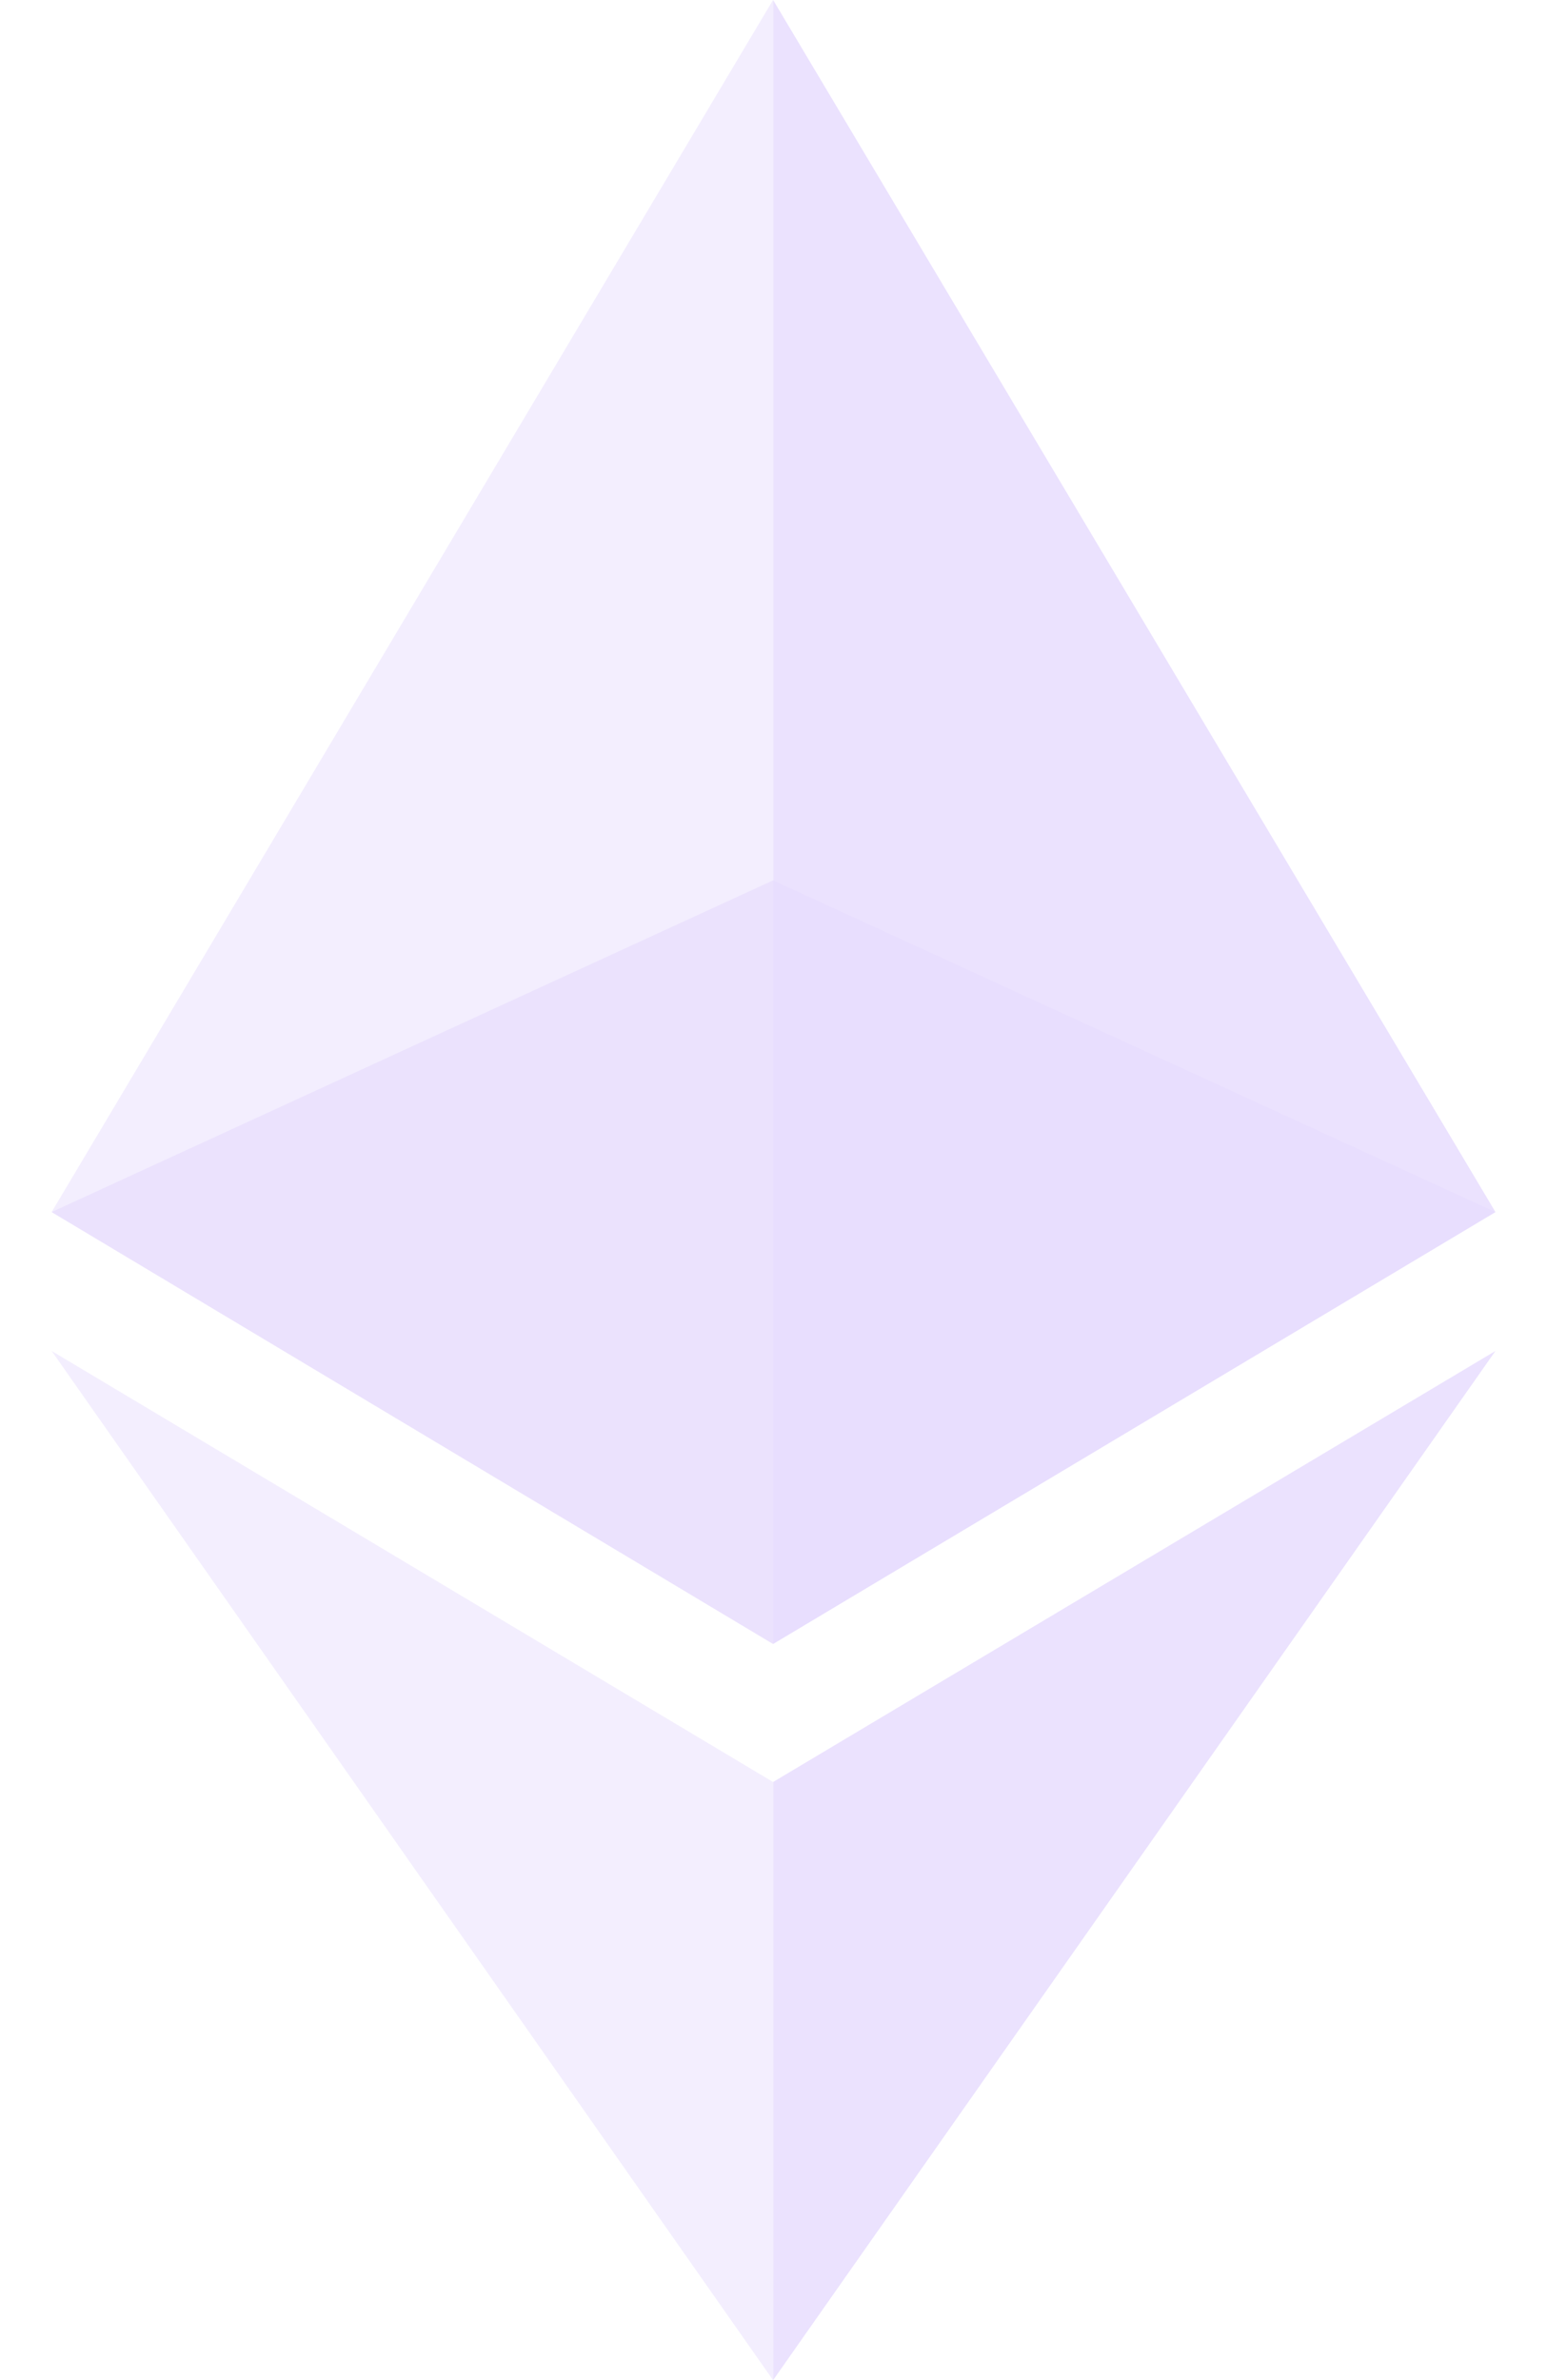
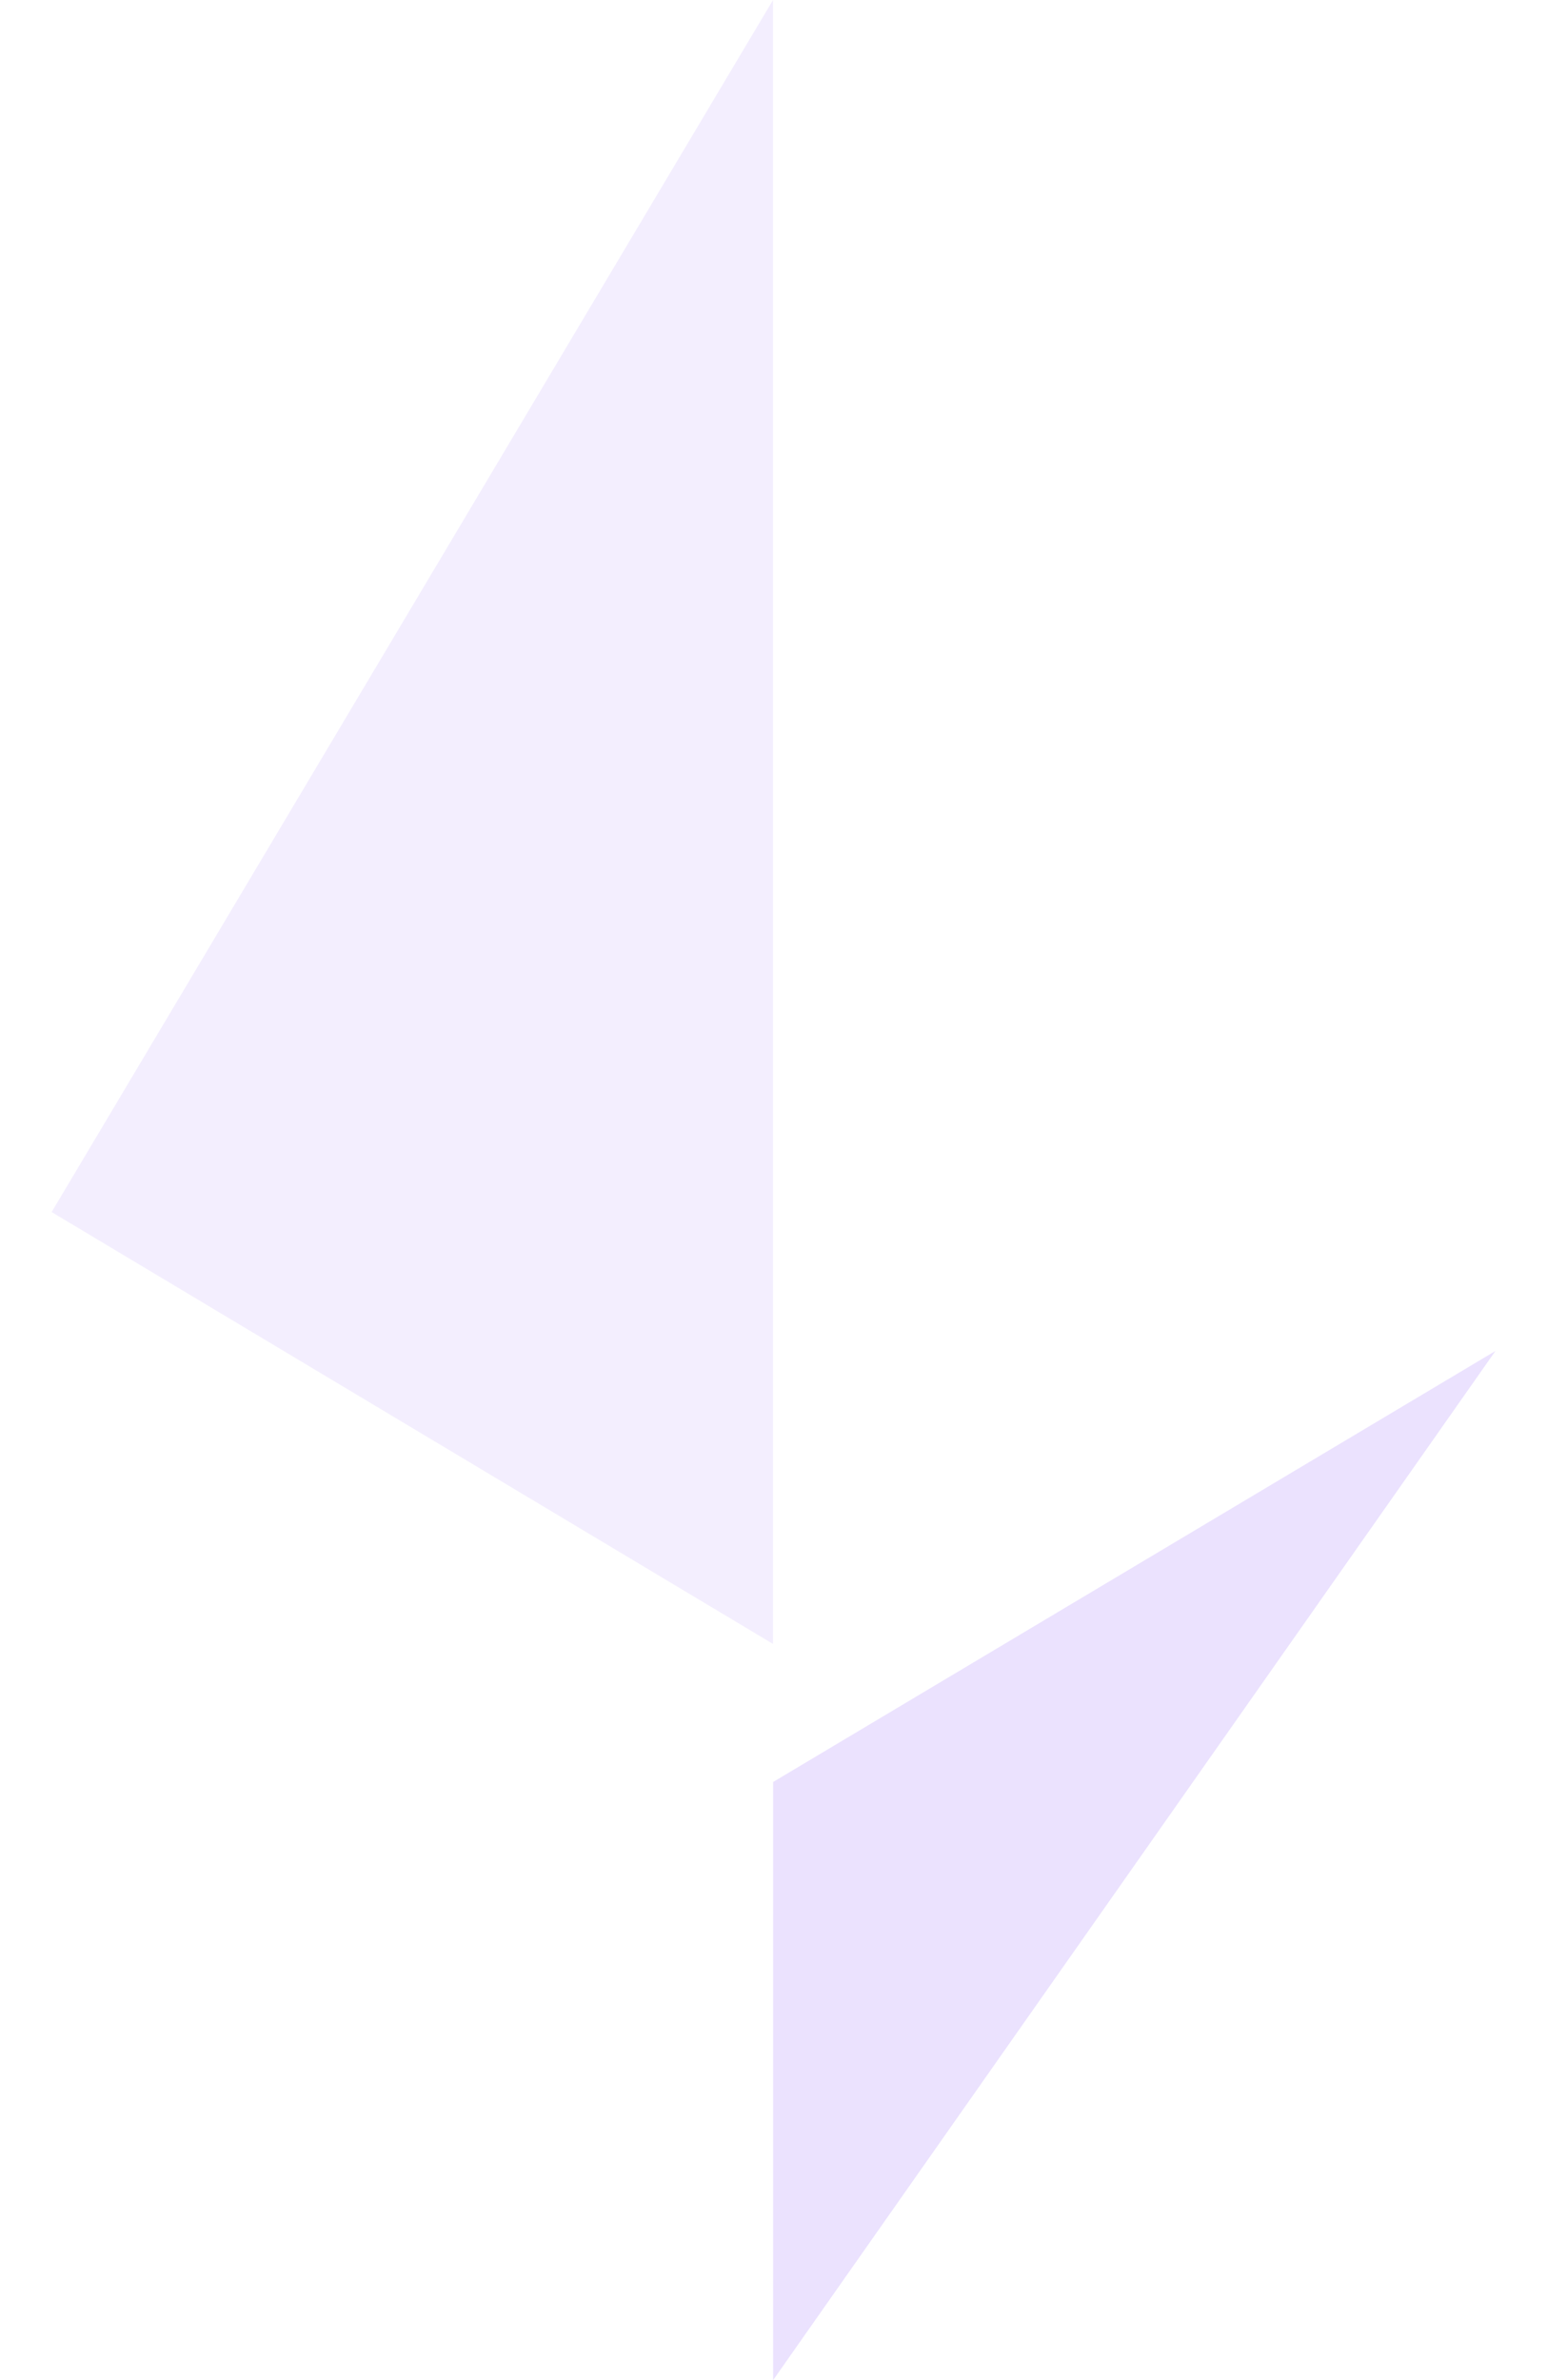
<svg xmlns="http://www.w3.org/2000/svg" width="13" height="20" viewBox="0 0 13 20" fill="none">
  <g id="Group 9863">
-     <path id="Vector" opacity="0.6" d="M6.496 7.398L0.434 10.185L6.496 13.814L12.566 10.185L6.496 7.398Z" fill="#E6DAFE" />
    <path id="Vector_2" opacity="0.45" d="M0.434 10.185L6.496 13.814V0L0.434 10.185Z" fill="#E6DAFE" />
-     <path id="Vector_3" opacity="0.8" d="M6.497 0V13.814L12.567 10.185L6.497 0Z" fill="#E6DAFE" />
-     <path id="Vector_4" opacity="0.45" d="M0.434 11.352L6.496 20V14.974L0.434 11.352Z" fill="#E6DAFE" />
    <path id="Vector_5" opacity="0.8" d="M6.497 14.974V20L12.567 11.352L6.497 14.974Z" fill="#E6DAFE" />
  </g>
</svg>